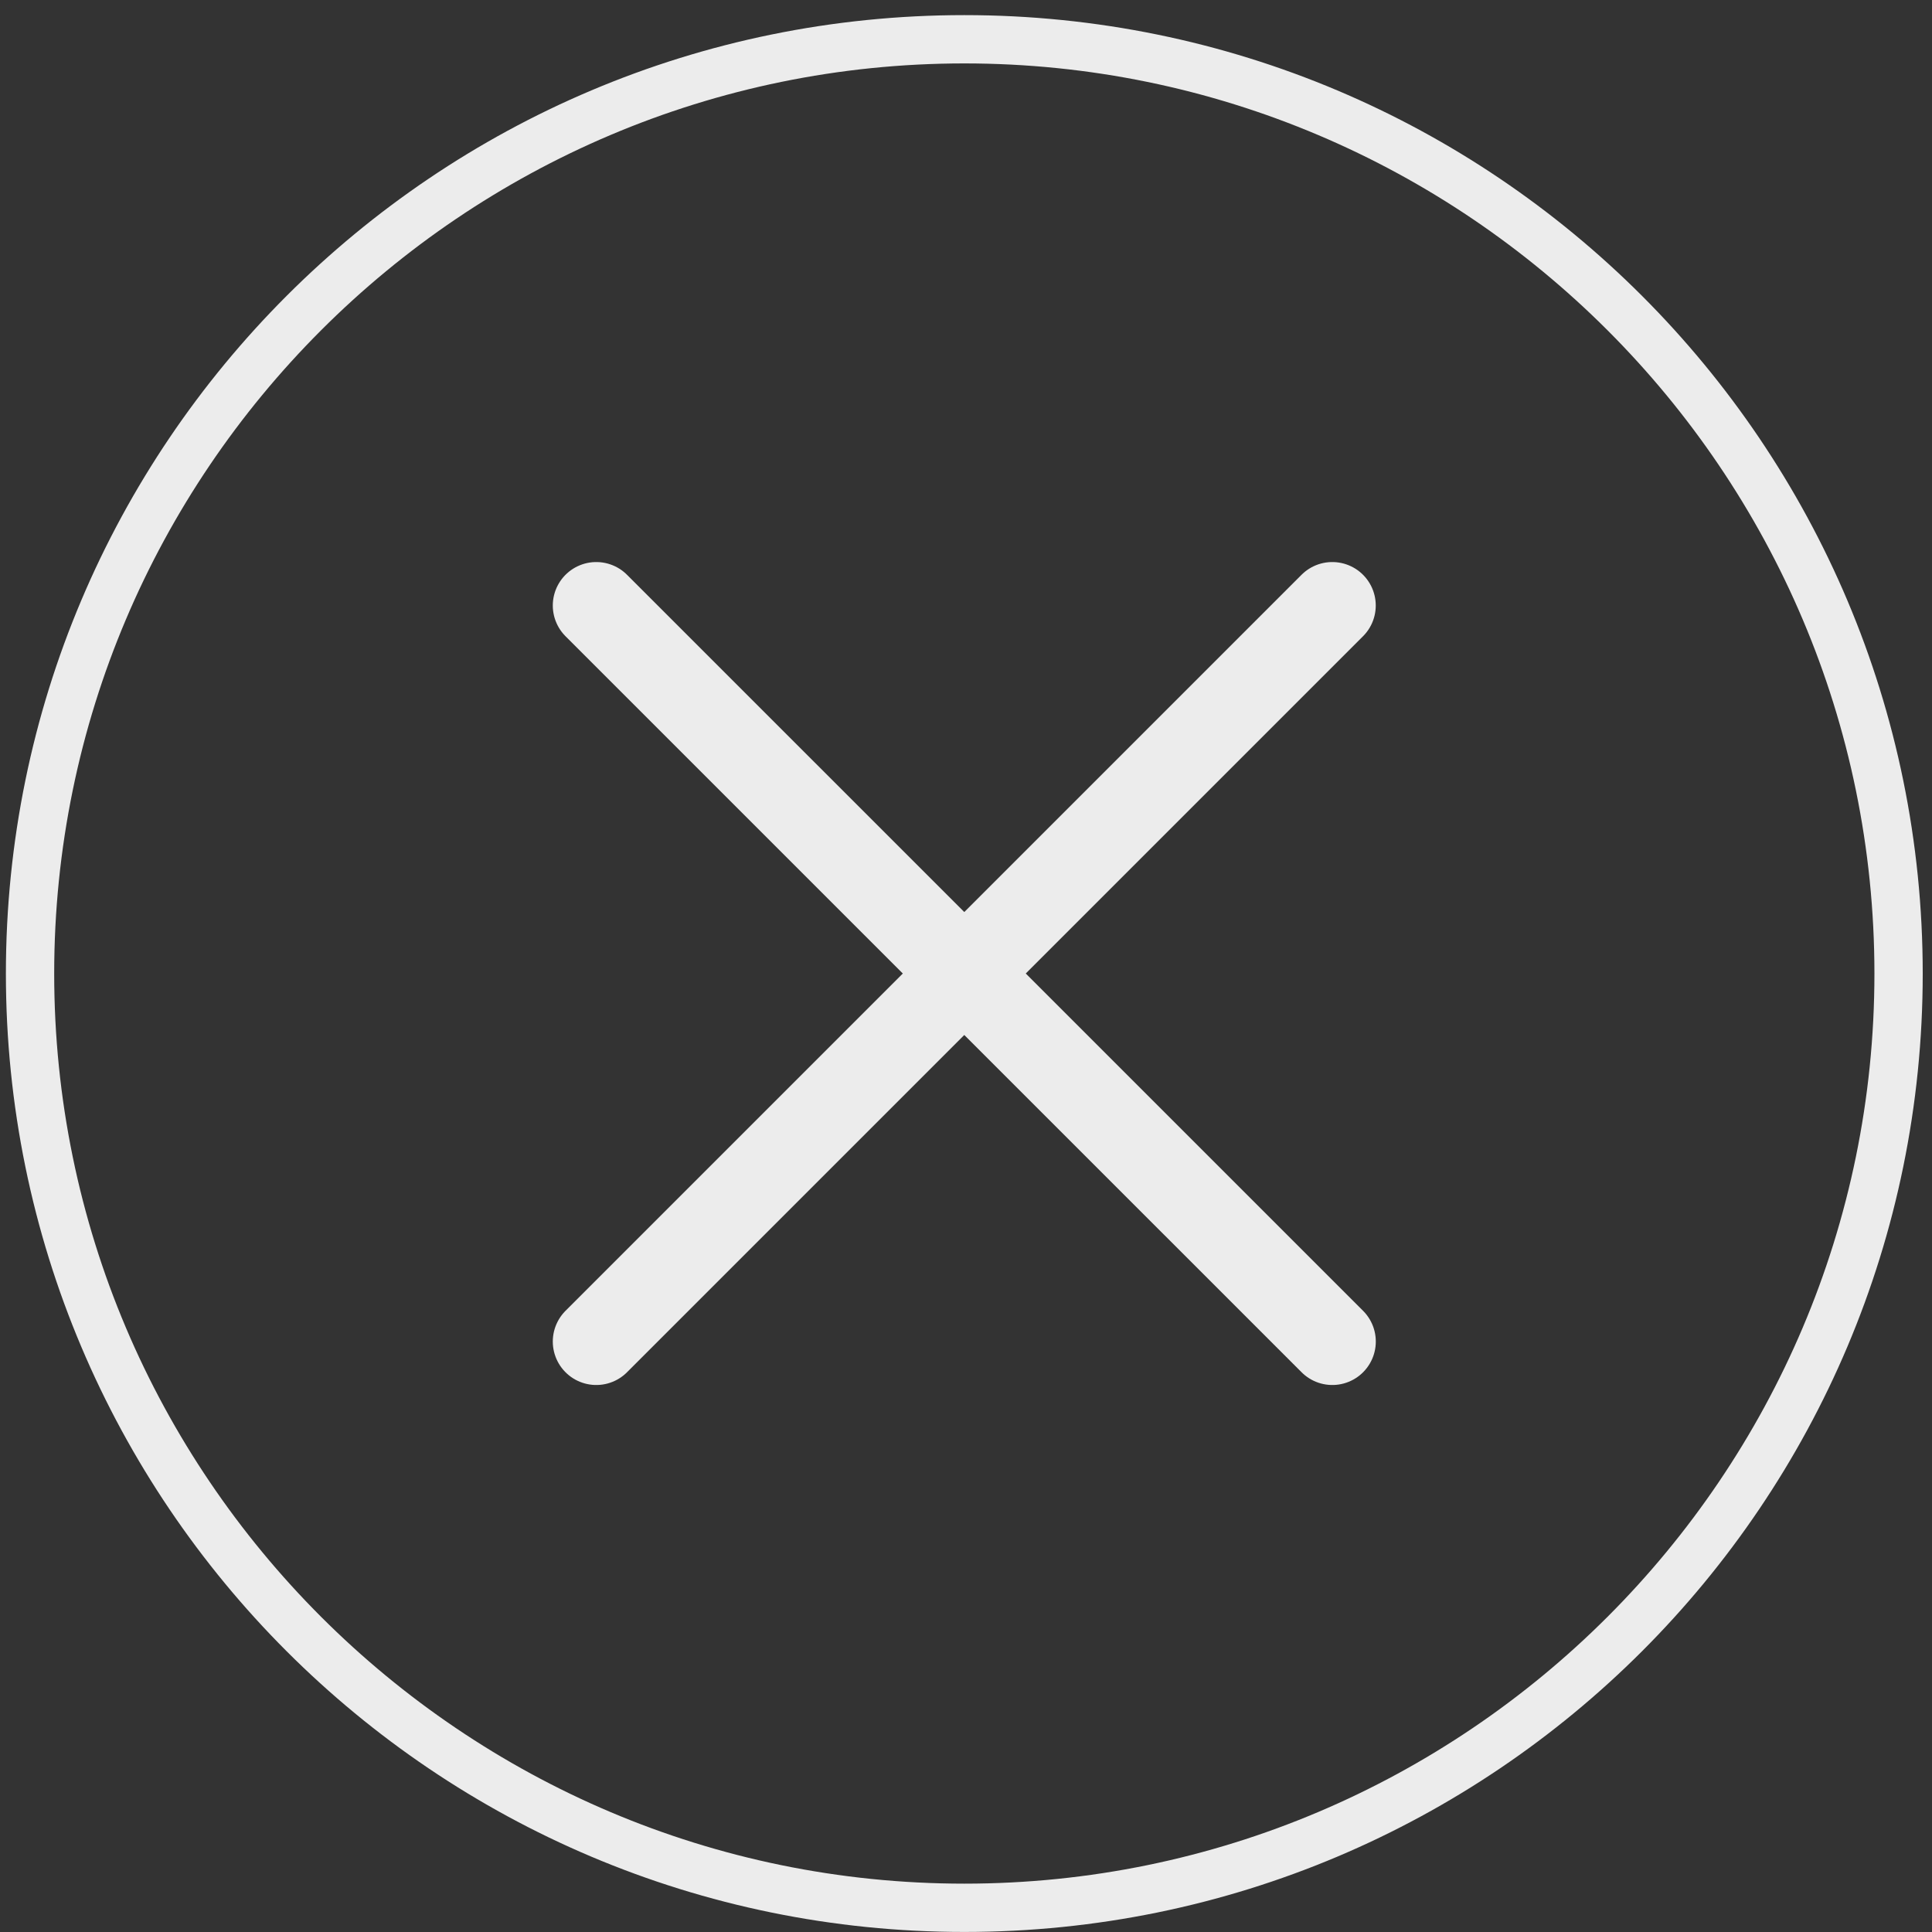
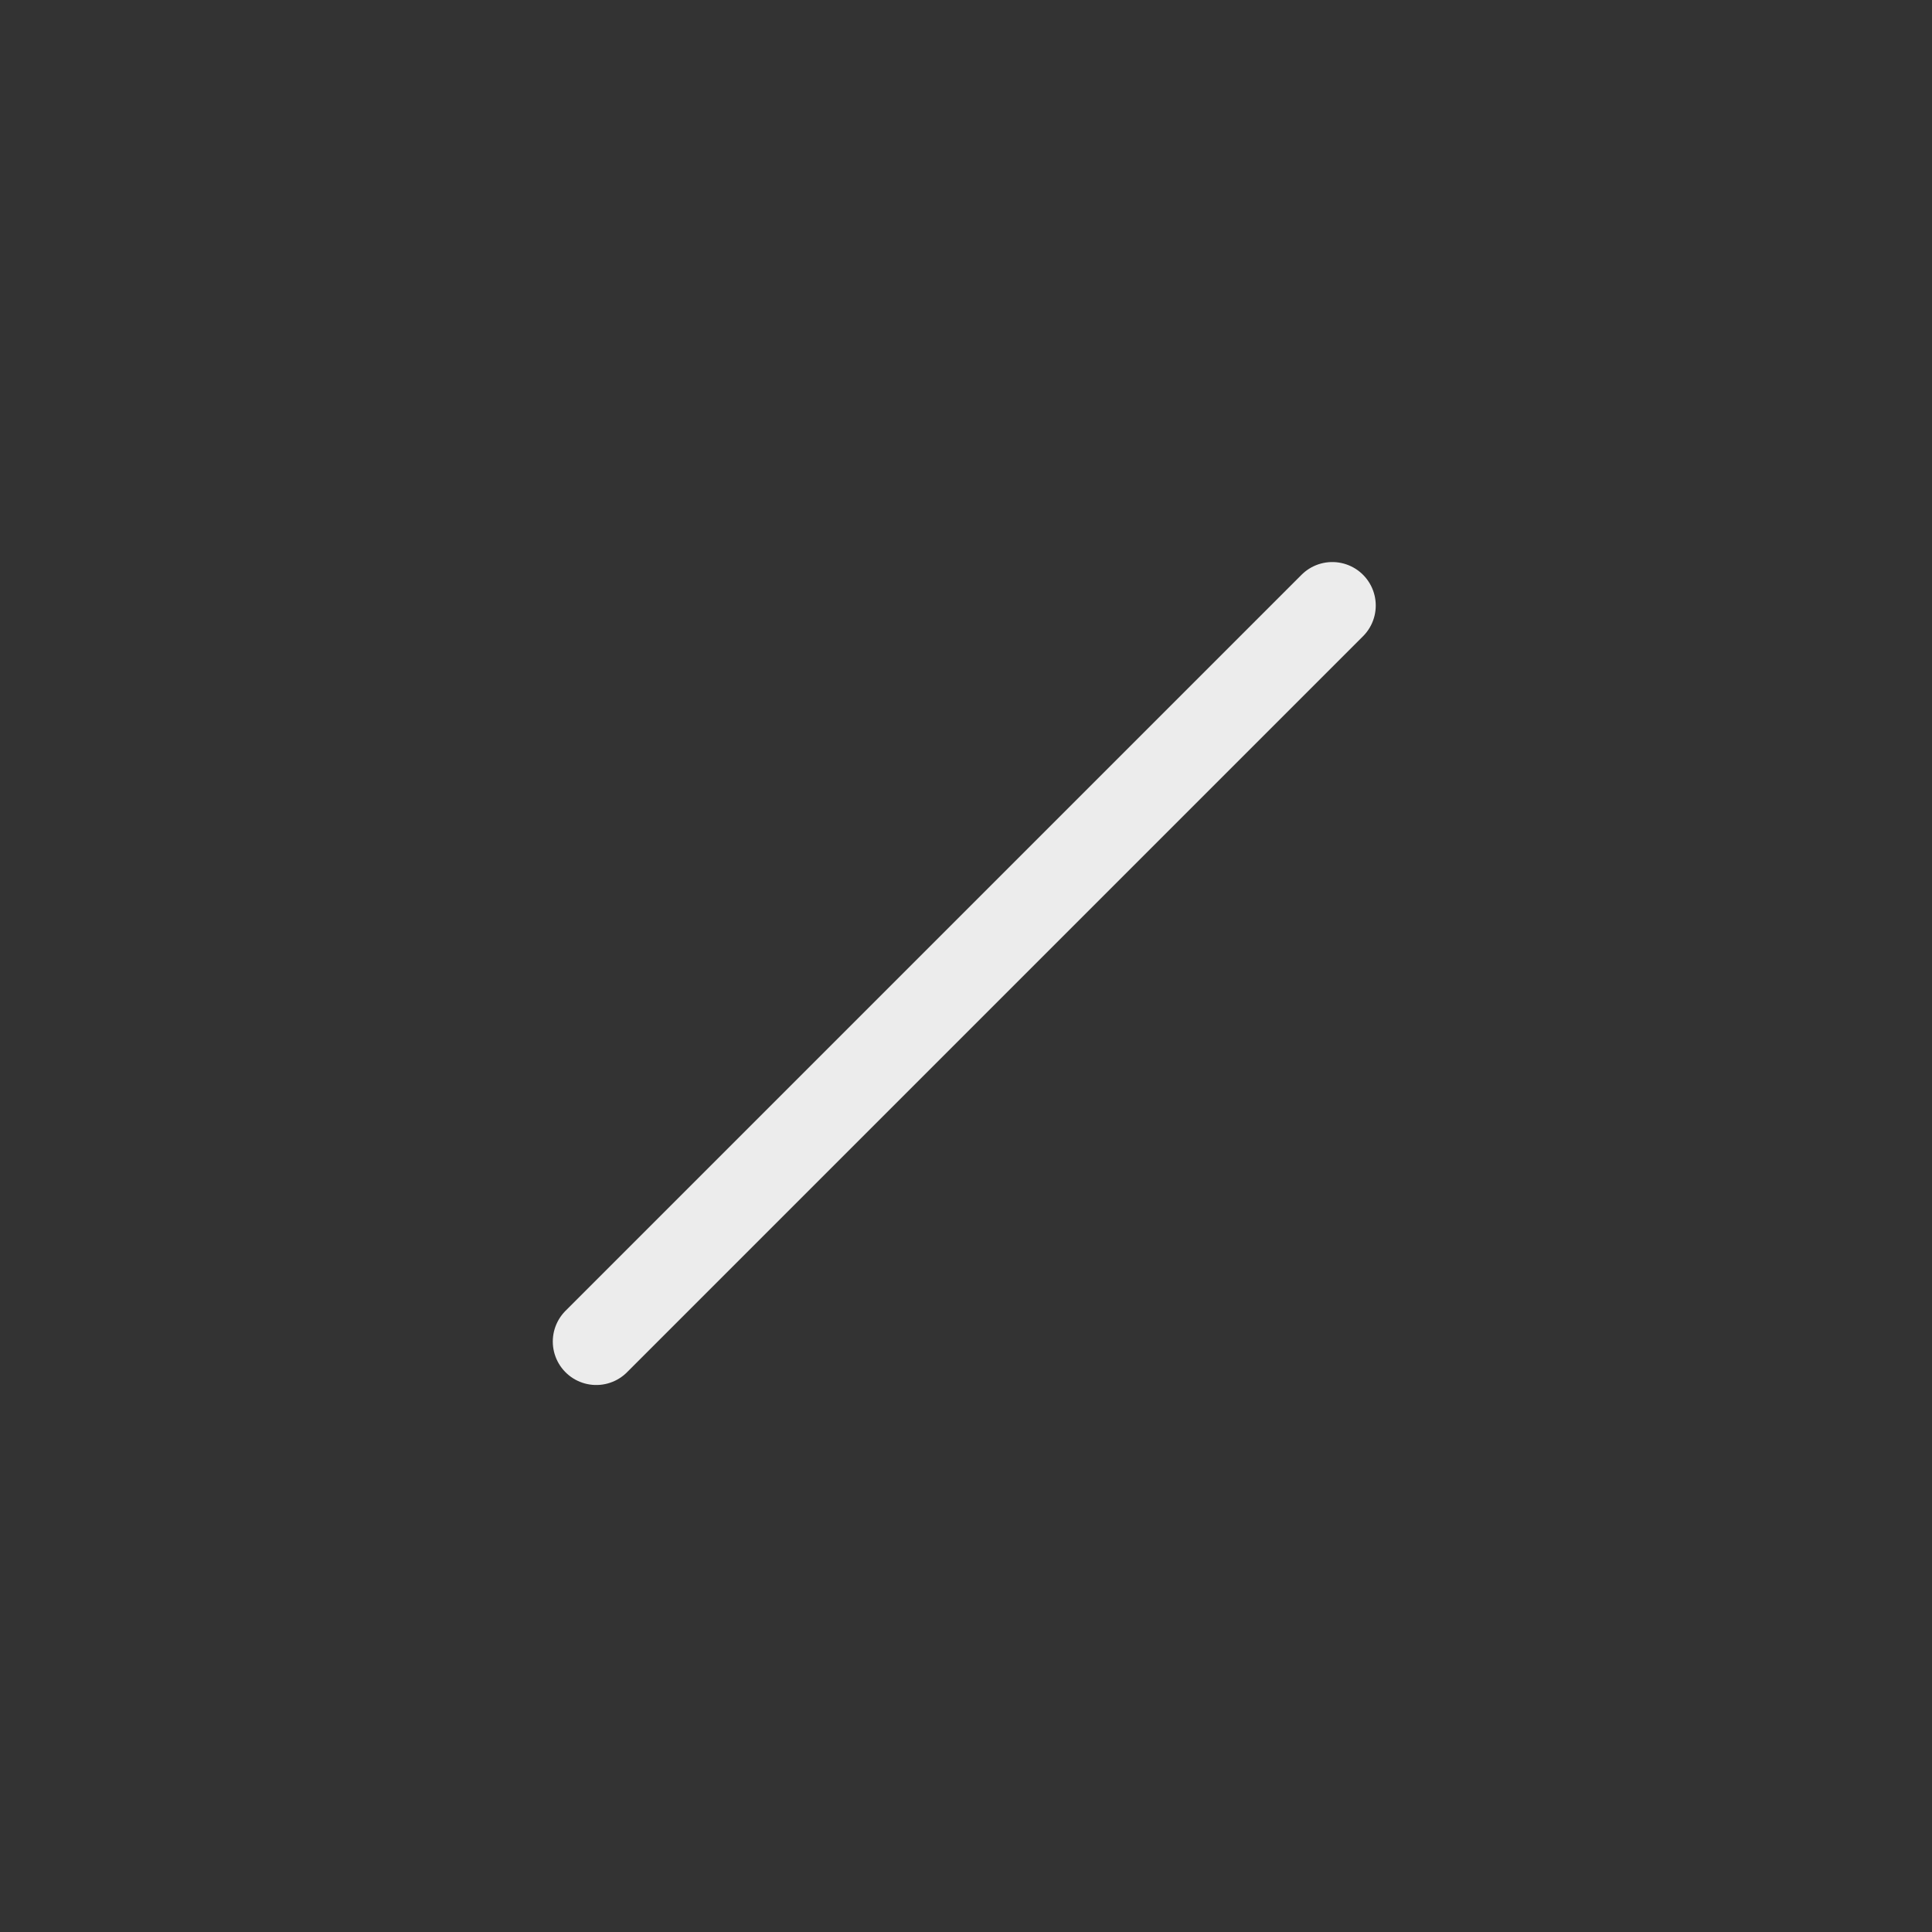
<svg xmlns="http://www.w3.org/2000/svg" width="80" height="80" viewBox="0 0 80 80" fill="none">
  <rect x="0" y="0" width="80" height="80" fill="#333333" stroke="none" />
  <g id="close">
    <g id="Group">
      <g id="Group_2">
-         <path id="Vector" d="M39.93 2.626C60.71 2.626 77.616 19.533 77.616 40.314C77.616 61.092 60.71 77.998 39.93 77.998C19.15 77.998 2.244 61.093 2.244 40.314C2.244 19.533 19.15 2.626 39.93 2.626ZM39.93 0.626C18.014 0.626 0.244 18.396 0.244 40.314C0.244 62.23 18.014 79.998 39.93 79.998C61.85 79.998 79.616 62.23 79.616 40.314C79.615 18.396 61.85 0.626 39.93 0.626Z" fill="#ECECEC" />
-       </g>
+         </g>
    </g>
    <g id="Group_3">
-       <path id="Vector_2" d="M24.69 25.073L55.169 55.55" stroke="#ECECEC" stroke-width="3.6" stroke-miterlimit="10" stroke-linecap="round" stroke-linejoin="round" />
      <path id="Vector_3" d="M55.167 25.073L24.69 55.55" stroke="#ECECEC" stroke-width="3.6" stroke-miterlimit="10" stroke-linecap="round" stroke-linejoin="round" />
    </g>
  </g>
</svg>